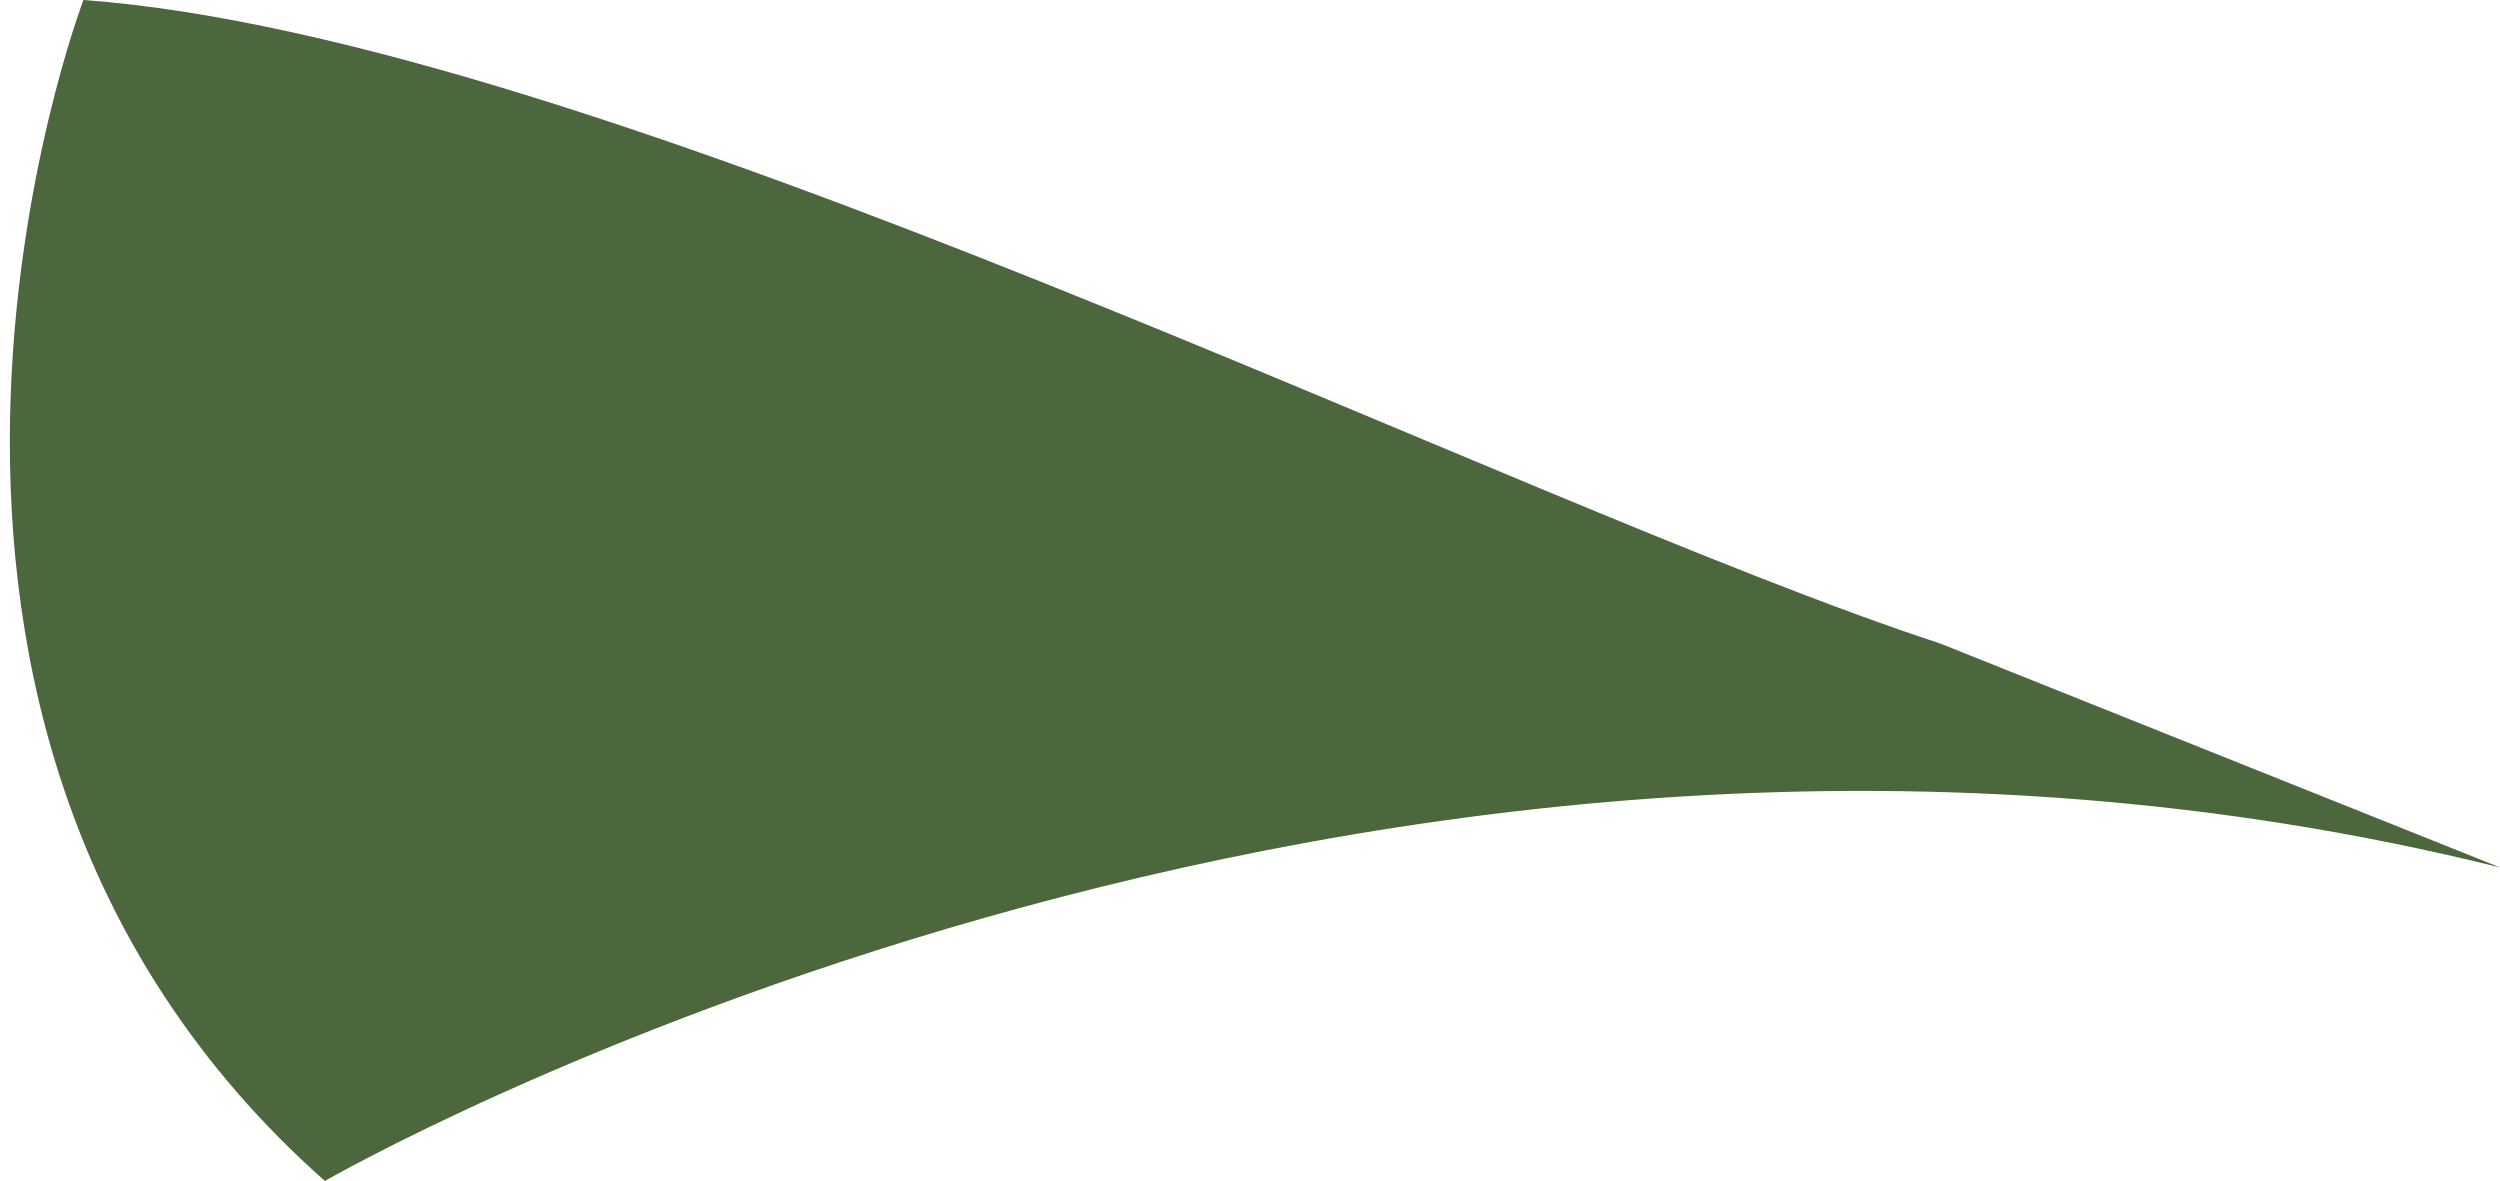
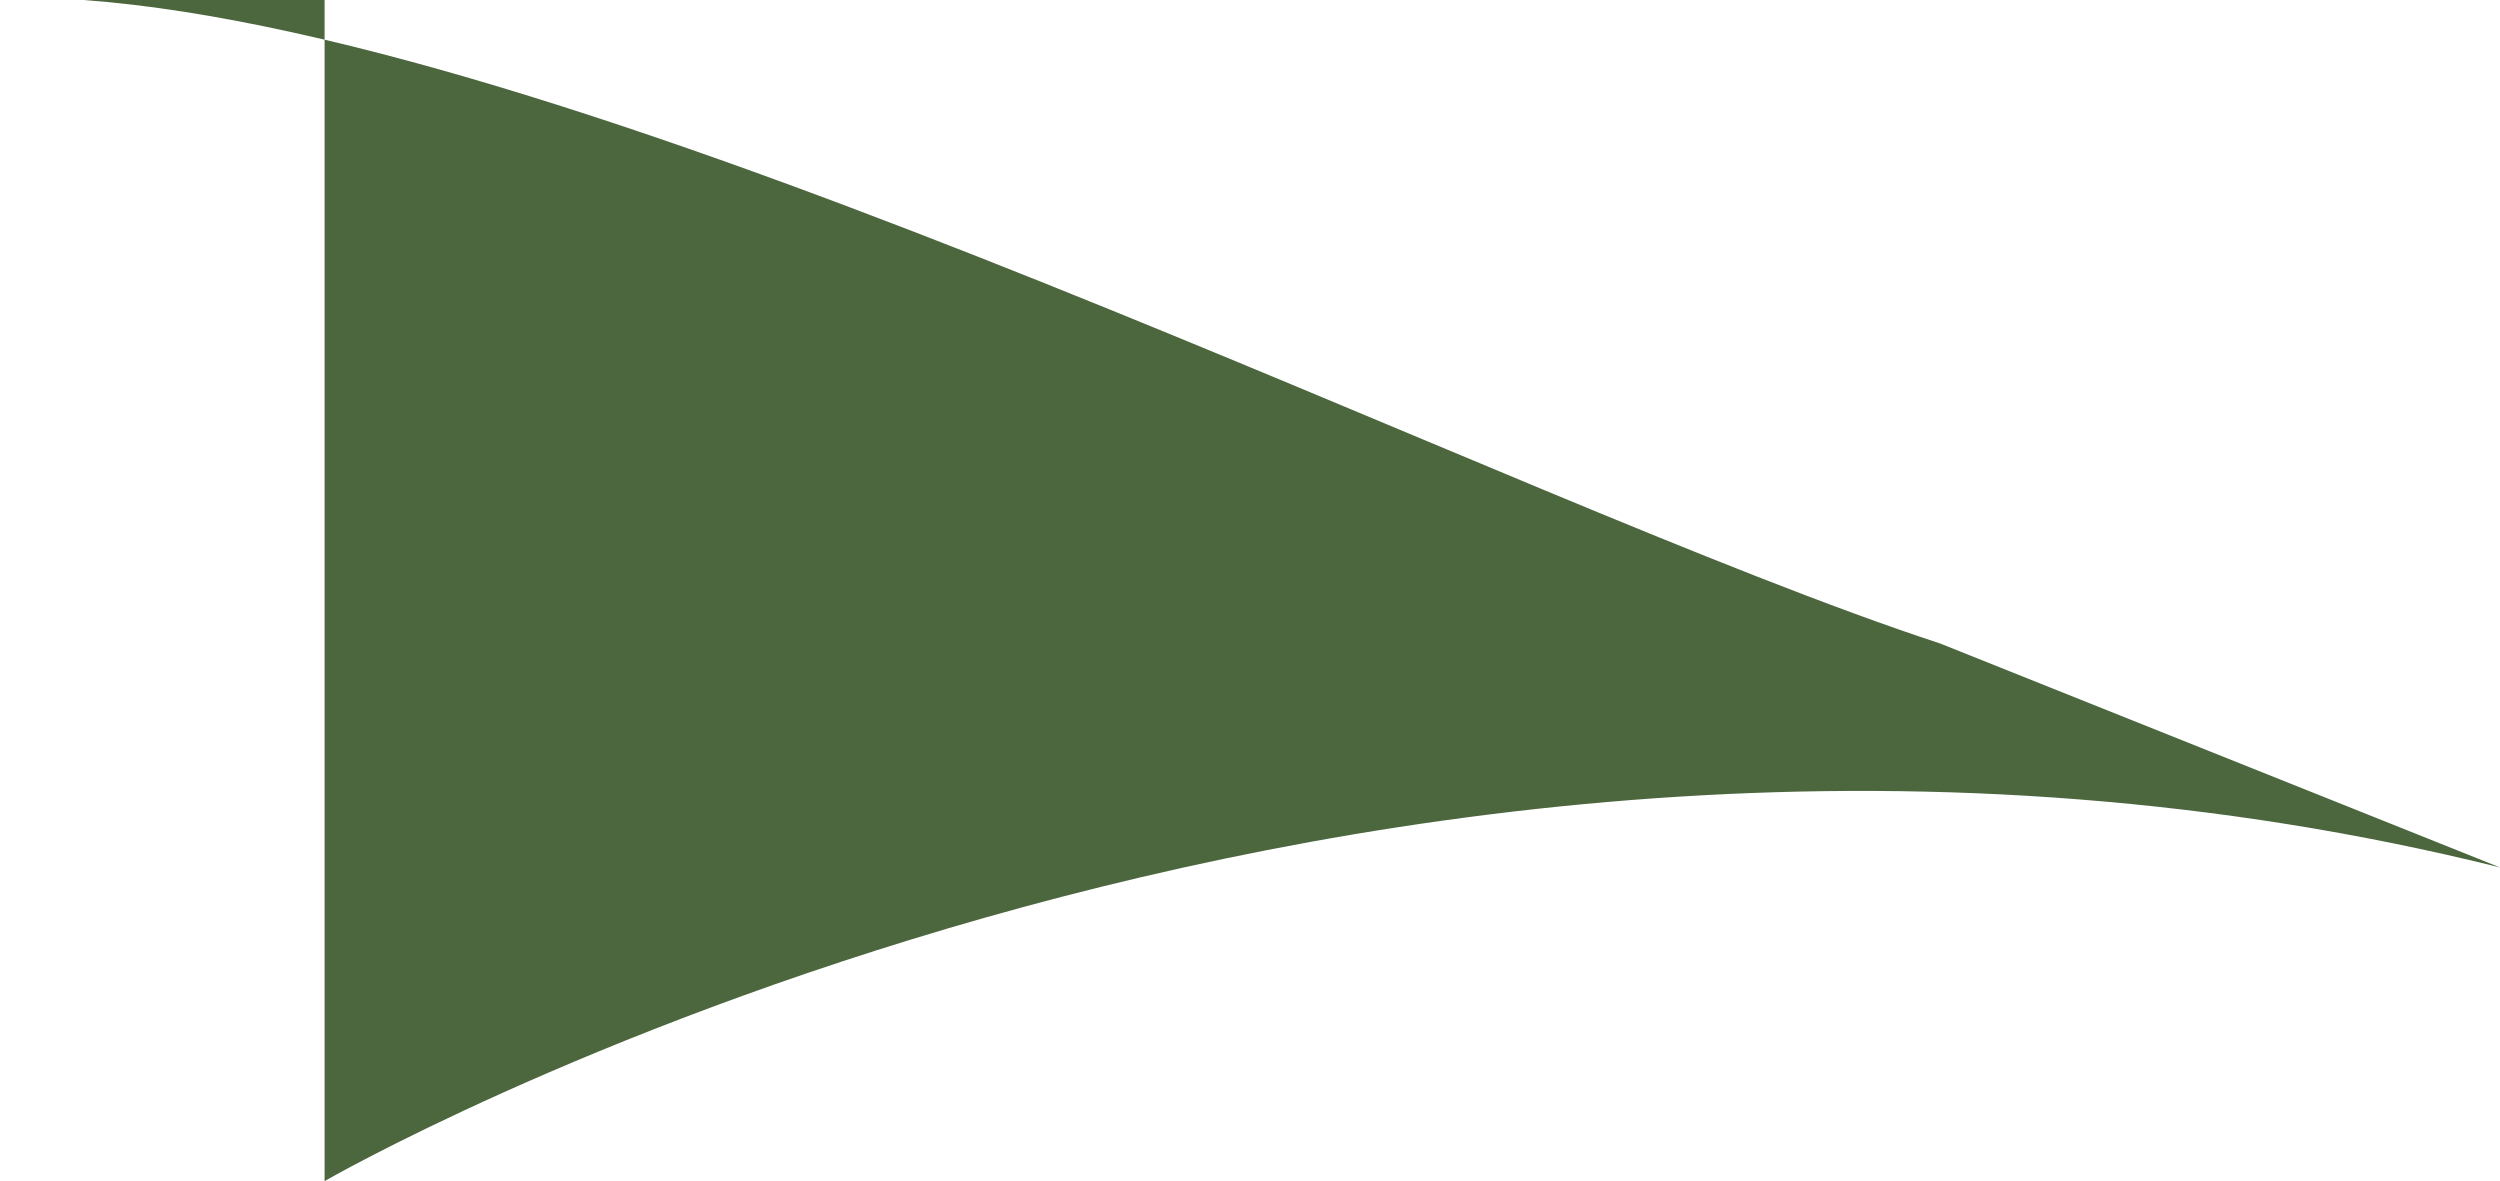
<svg xmlns="http://www.w3.org/2000/svg" width="127" height="60" viewBox="0 0 127 60" fill="none">
-   <path d="M16.489 60C16.489 60 69.057 29.64 127.008 44.068L98.567 32.692C76.663 25.521 30.503 1.918 4.24 0C4.24 0 -9.795 36.702 16.511 60H16.489Z" fill="#4C663E" />
+   <path d="M16.489 60C16.489 60 69.057 29.64 127.008 44.068L98.567 32.692C76.663 25.521 30.503 1.918 4.24 0H16.489Z" fill="#4C663E" />
</svg>